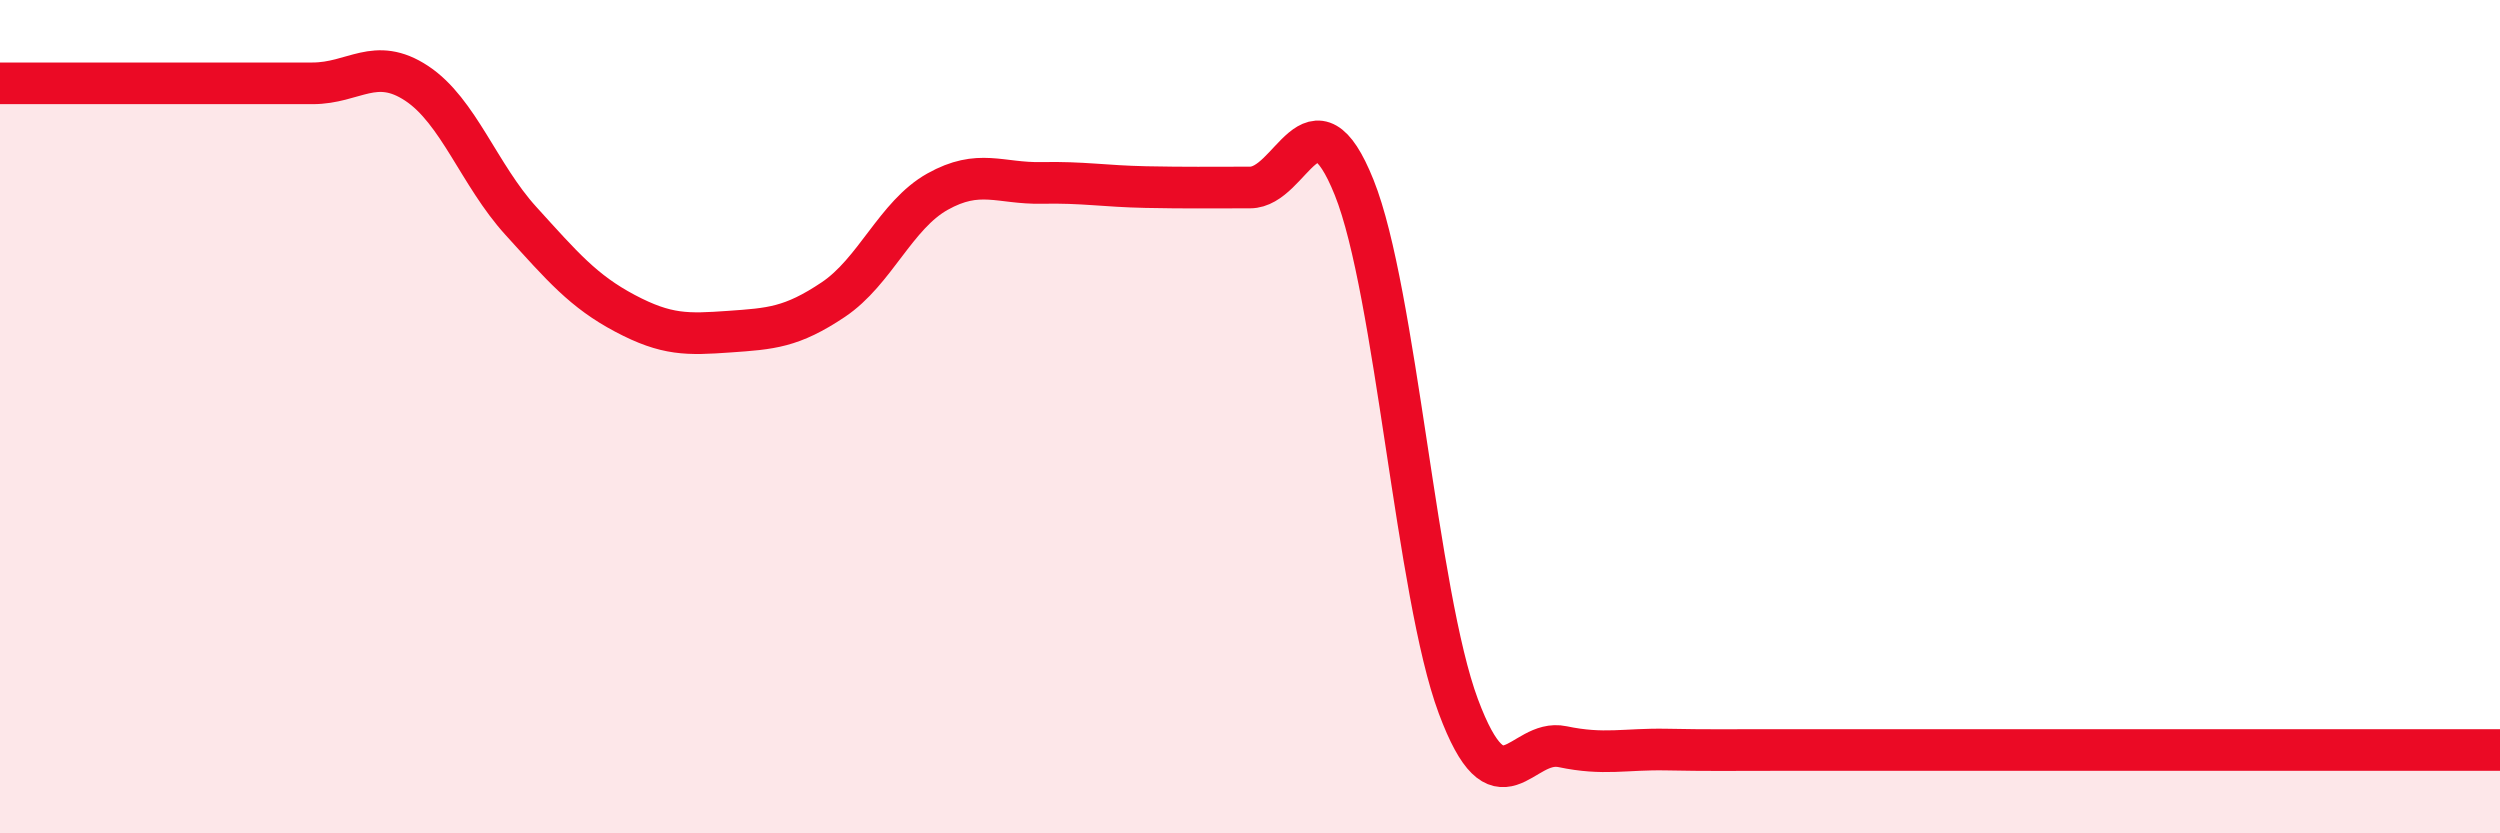
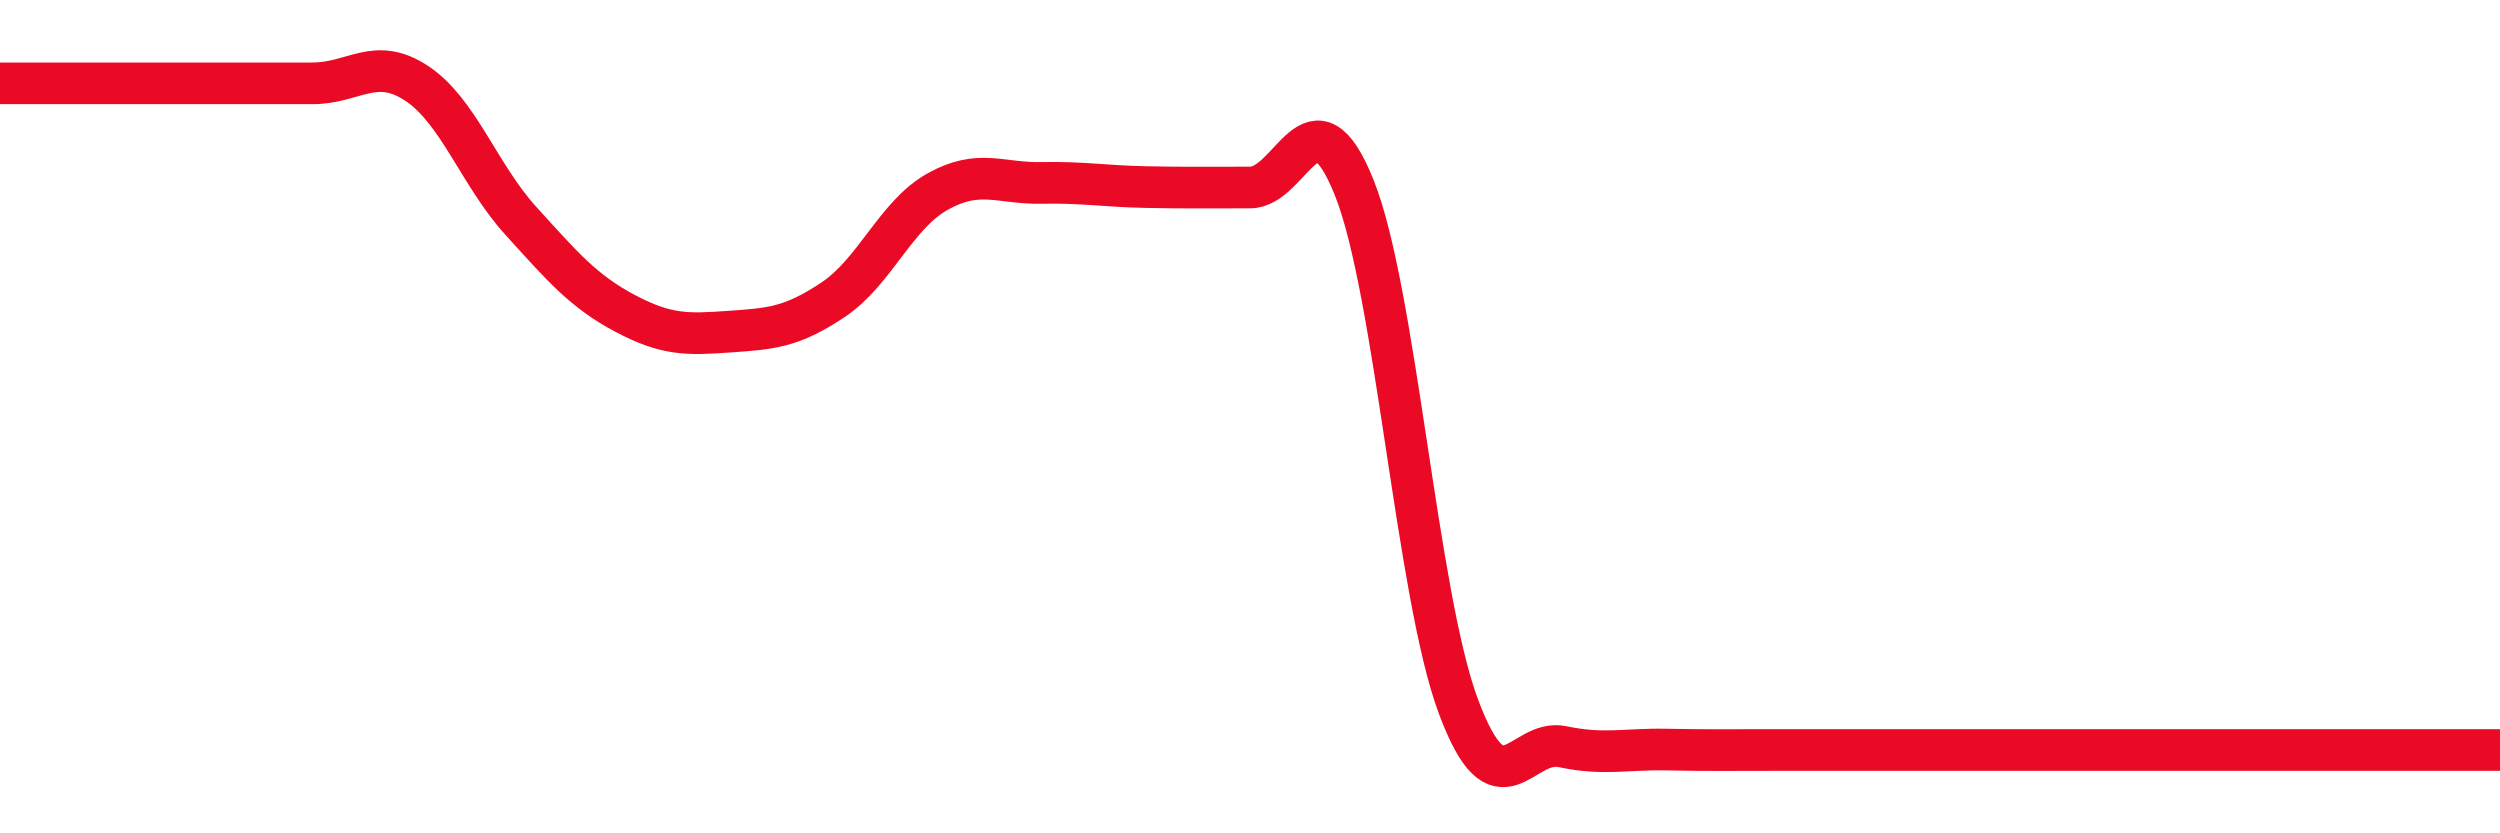
<svg xmlns="http://www.w3.org/2000/svg" width="60" height="20" viewBox="0 0 60 20">
-   <path d="M 0,2 C 0.5,2 1.5,2 2.5,2 C 3.5,2 4,2 5,2 C 6,2 6.5,2 7.5,2 C 8.5,2 9,1.34 10,2 C 11,2.66 11.5,4.2 12.5,5.3 C 13.5,6.4 14,6.99 15,7.52 C 16,8.05 16.5,8.03 17.5,7.96 C 18.5,7.89 19,7.86 20,7.19 C 21,6.52 21.5,5.16 22.5,4.6 C 23.5,4.04 24,4.41 25,4.39 C 26,4.37 26.5,4.47 27.5,4.49 C 28.5,4.51 29,4.5 30,4.5 C 31,4.5 31.5,2.01 32.5,4.5 C 33.5,6.99 34,14.27 35,16.95 C 36,19.63 36.5,17.71 37.5,17.92 C 38.5,18.13 39,17.97 40,17.99 C 41,18.01 41.5,18 42.5,18 C 43.5,18 44,18 45,18 C 46,18 46.5,18 47.5,18 C 48.5,18 49,18 50,18 C 51,18 51.5,18 52.5,18 C 53.5,18 53.5,18 55,18 C 56.5,18 59,18 60,18L60 20L0 20Z" fill="#EB0A25" opacity="0.1" stroke-linecap="round" stroke-linejoin="round" />
  <path d="M 0,2 C 0.5,2 1.5,2 2.5,2 C 3.5,2 4,2 5,2 C 6,2 6.5,2 7.5,2 C 8.5,2 9,1.34 10,2 C 11,2.66 11.5,4.2 12.5,5.3 C 13.5,6.4 14,6.99 15,7.52 C 16,8.05 16.5,8.03 17.5,7.96 C 18.5,7.89 19,7.86 20,7.19 C 21,6.52 21.5,5.16 22.5,4.6 C 23.5,4.04 24,4.41 25,4.39 C 26,4.37 26.5,4.47 27.5,4.49 C 28.5,4.51 29,4.5 30,4.5 C 31,4.5 31.5,2.01 32.5,4.5 C 33.5,6.99 34,14.27 35,16.95 C 36,19.63 36.5,17.71 37.5,17.92 C 38.5,18.13 39,17.97 40,17.99 C 41,18.01 41.5,18 42.5,18 C 43.5,18 44,18 45,18 C 46,18 46.5,18 47.5,18 C 48.5,18 49,18 50,18 C 51,18 51.5,18 52.5,18 C 53.5,18 53.5,18 55,18 C 56.5,18 59,18 60,18" stroke="#EB0A25" stroke-width="1" fill="none" stroke-linecap="round" stroke-linejoin="round" />
</svg>